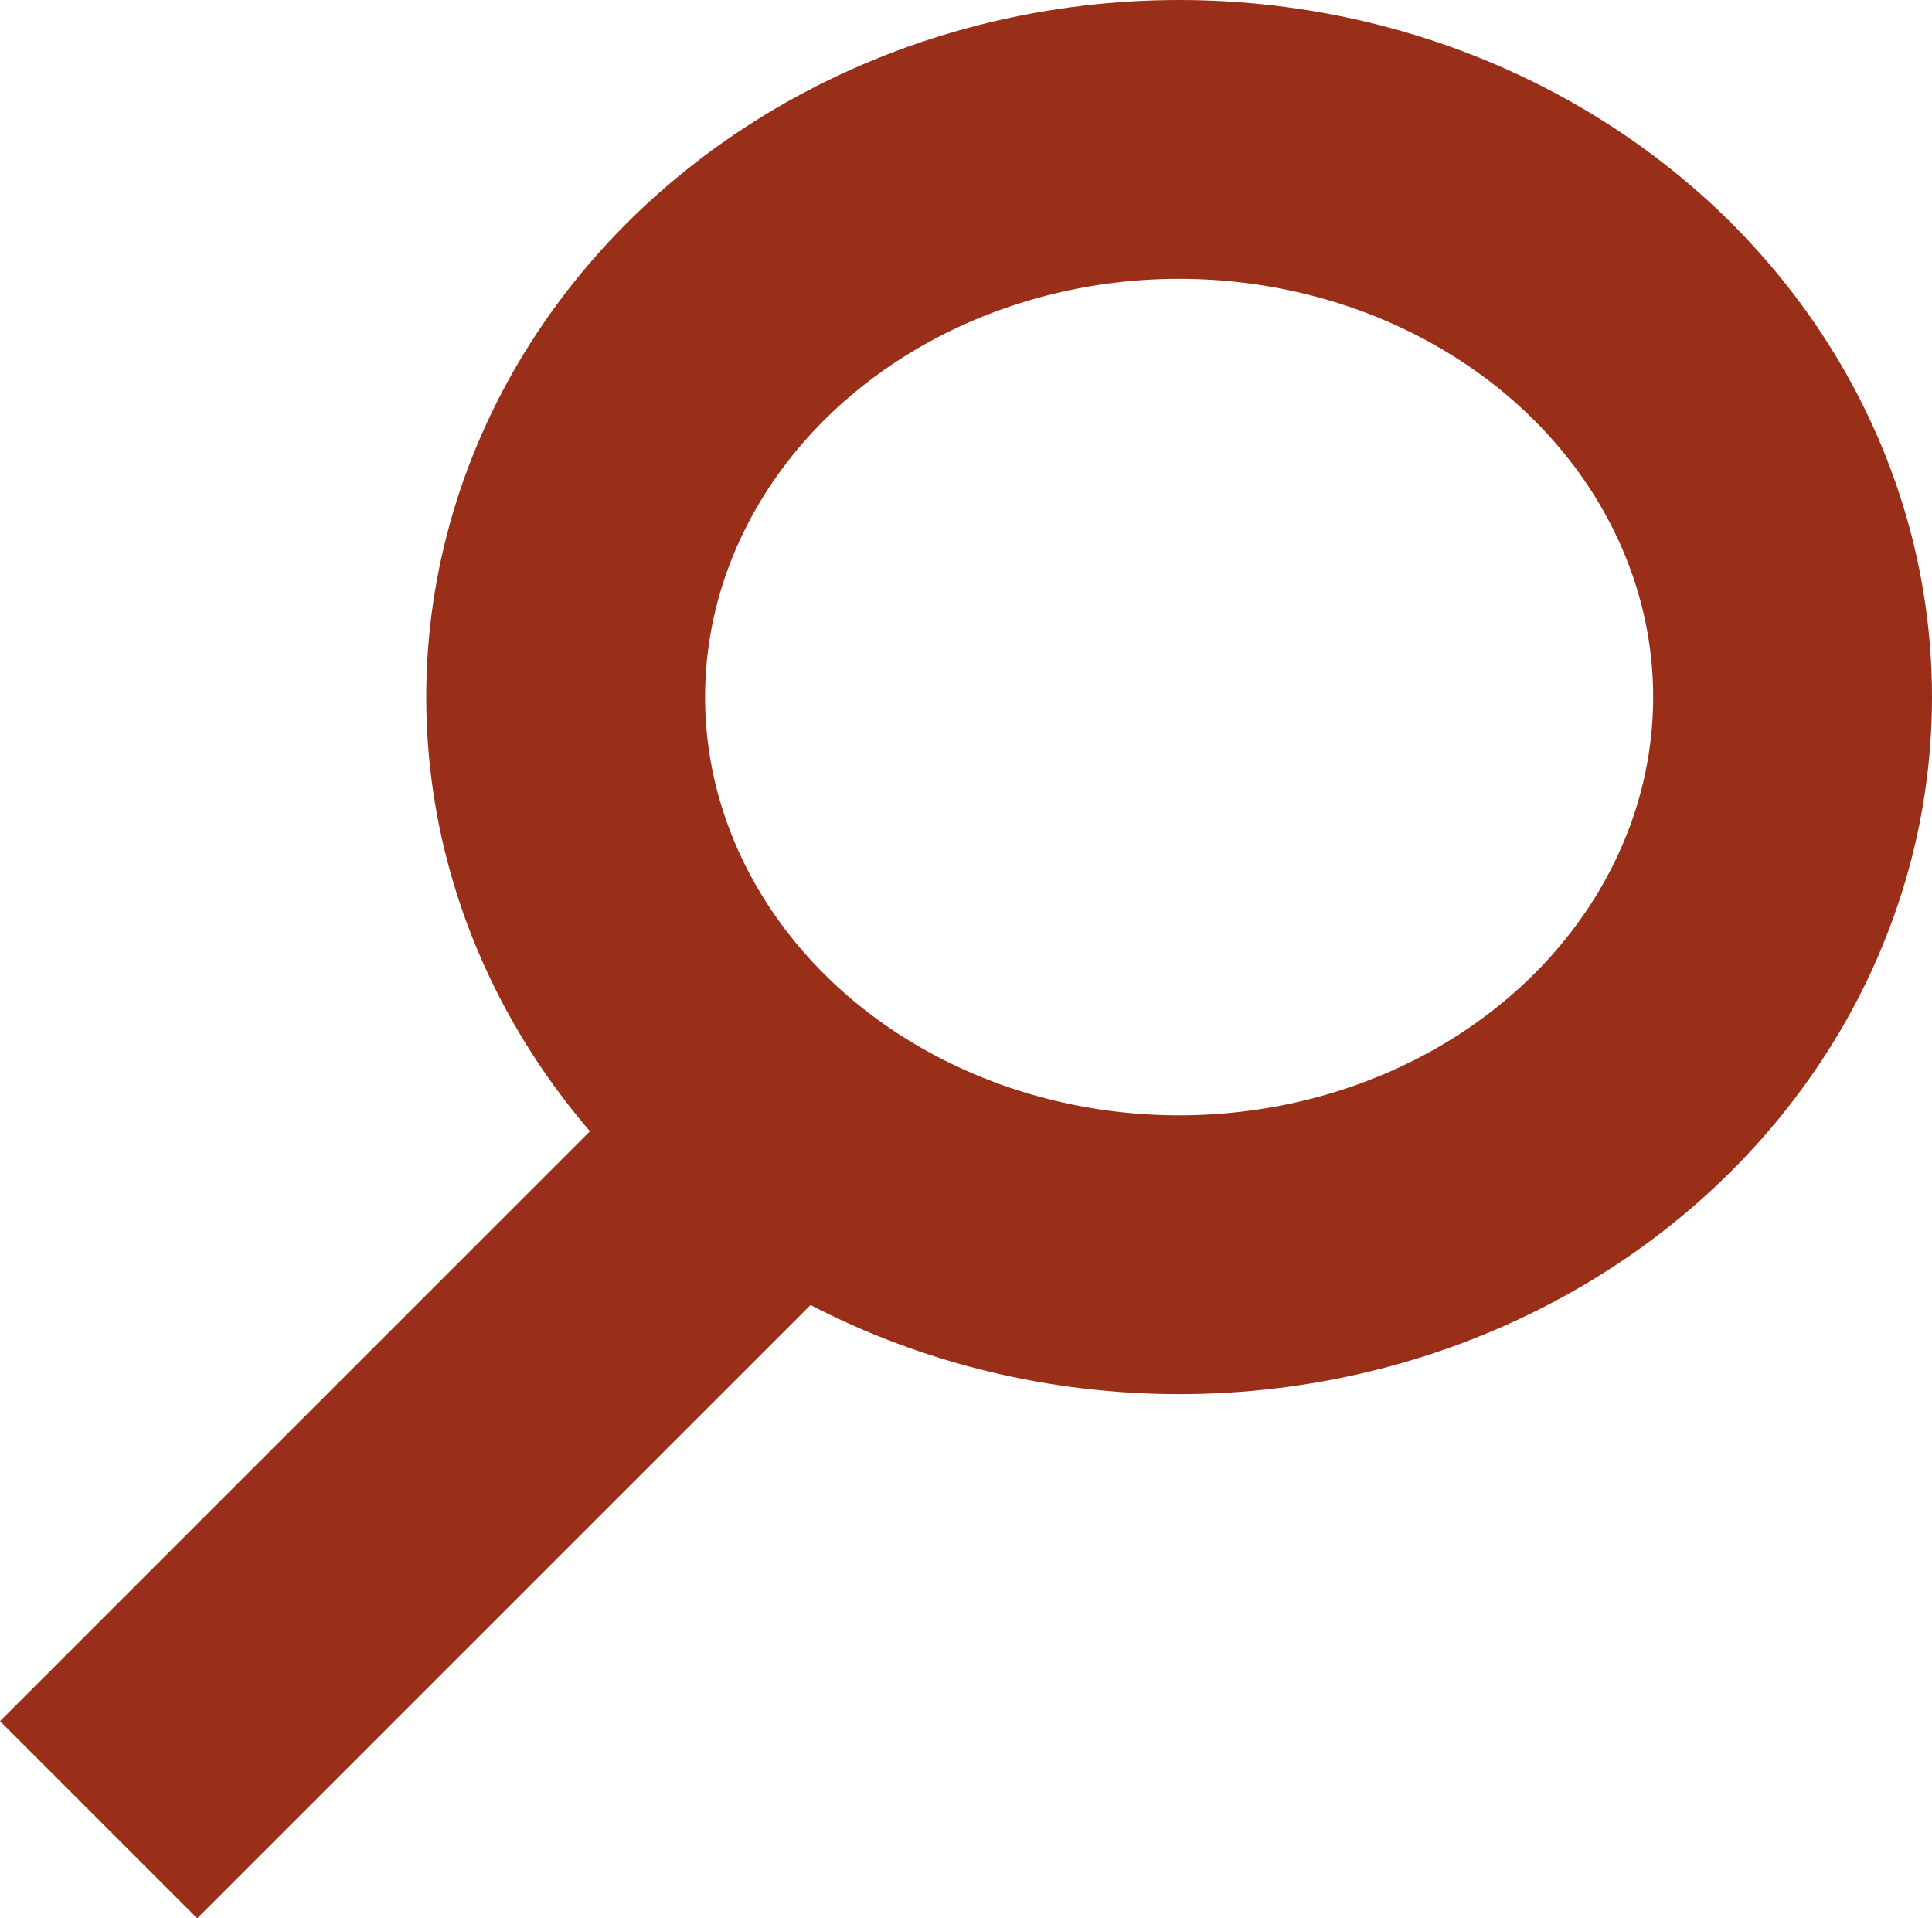
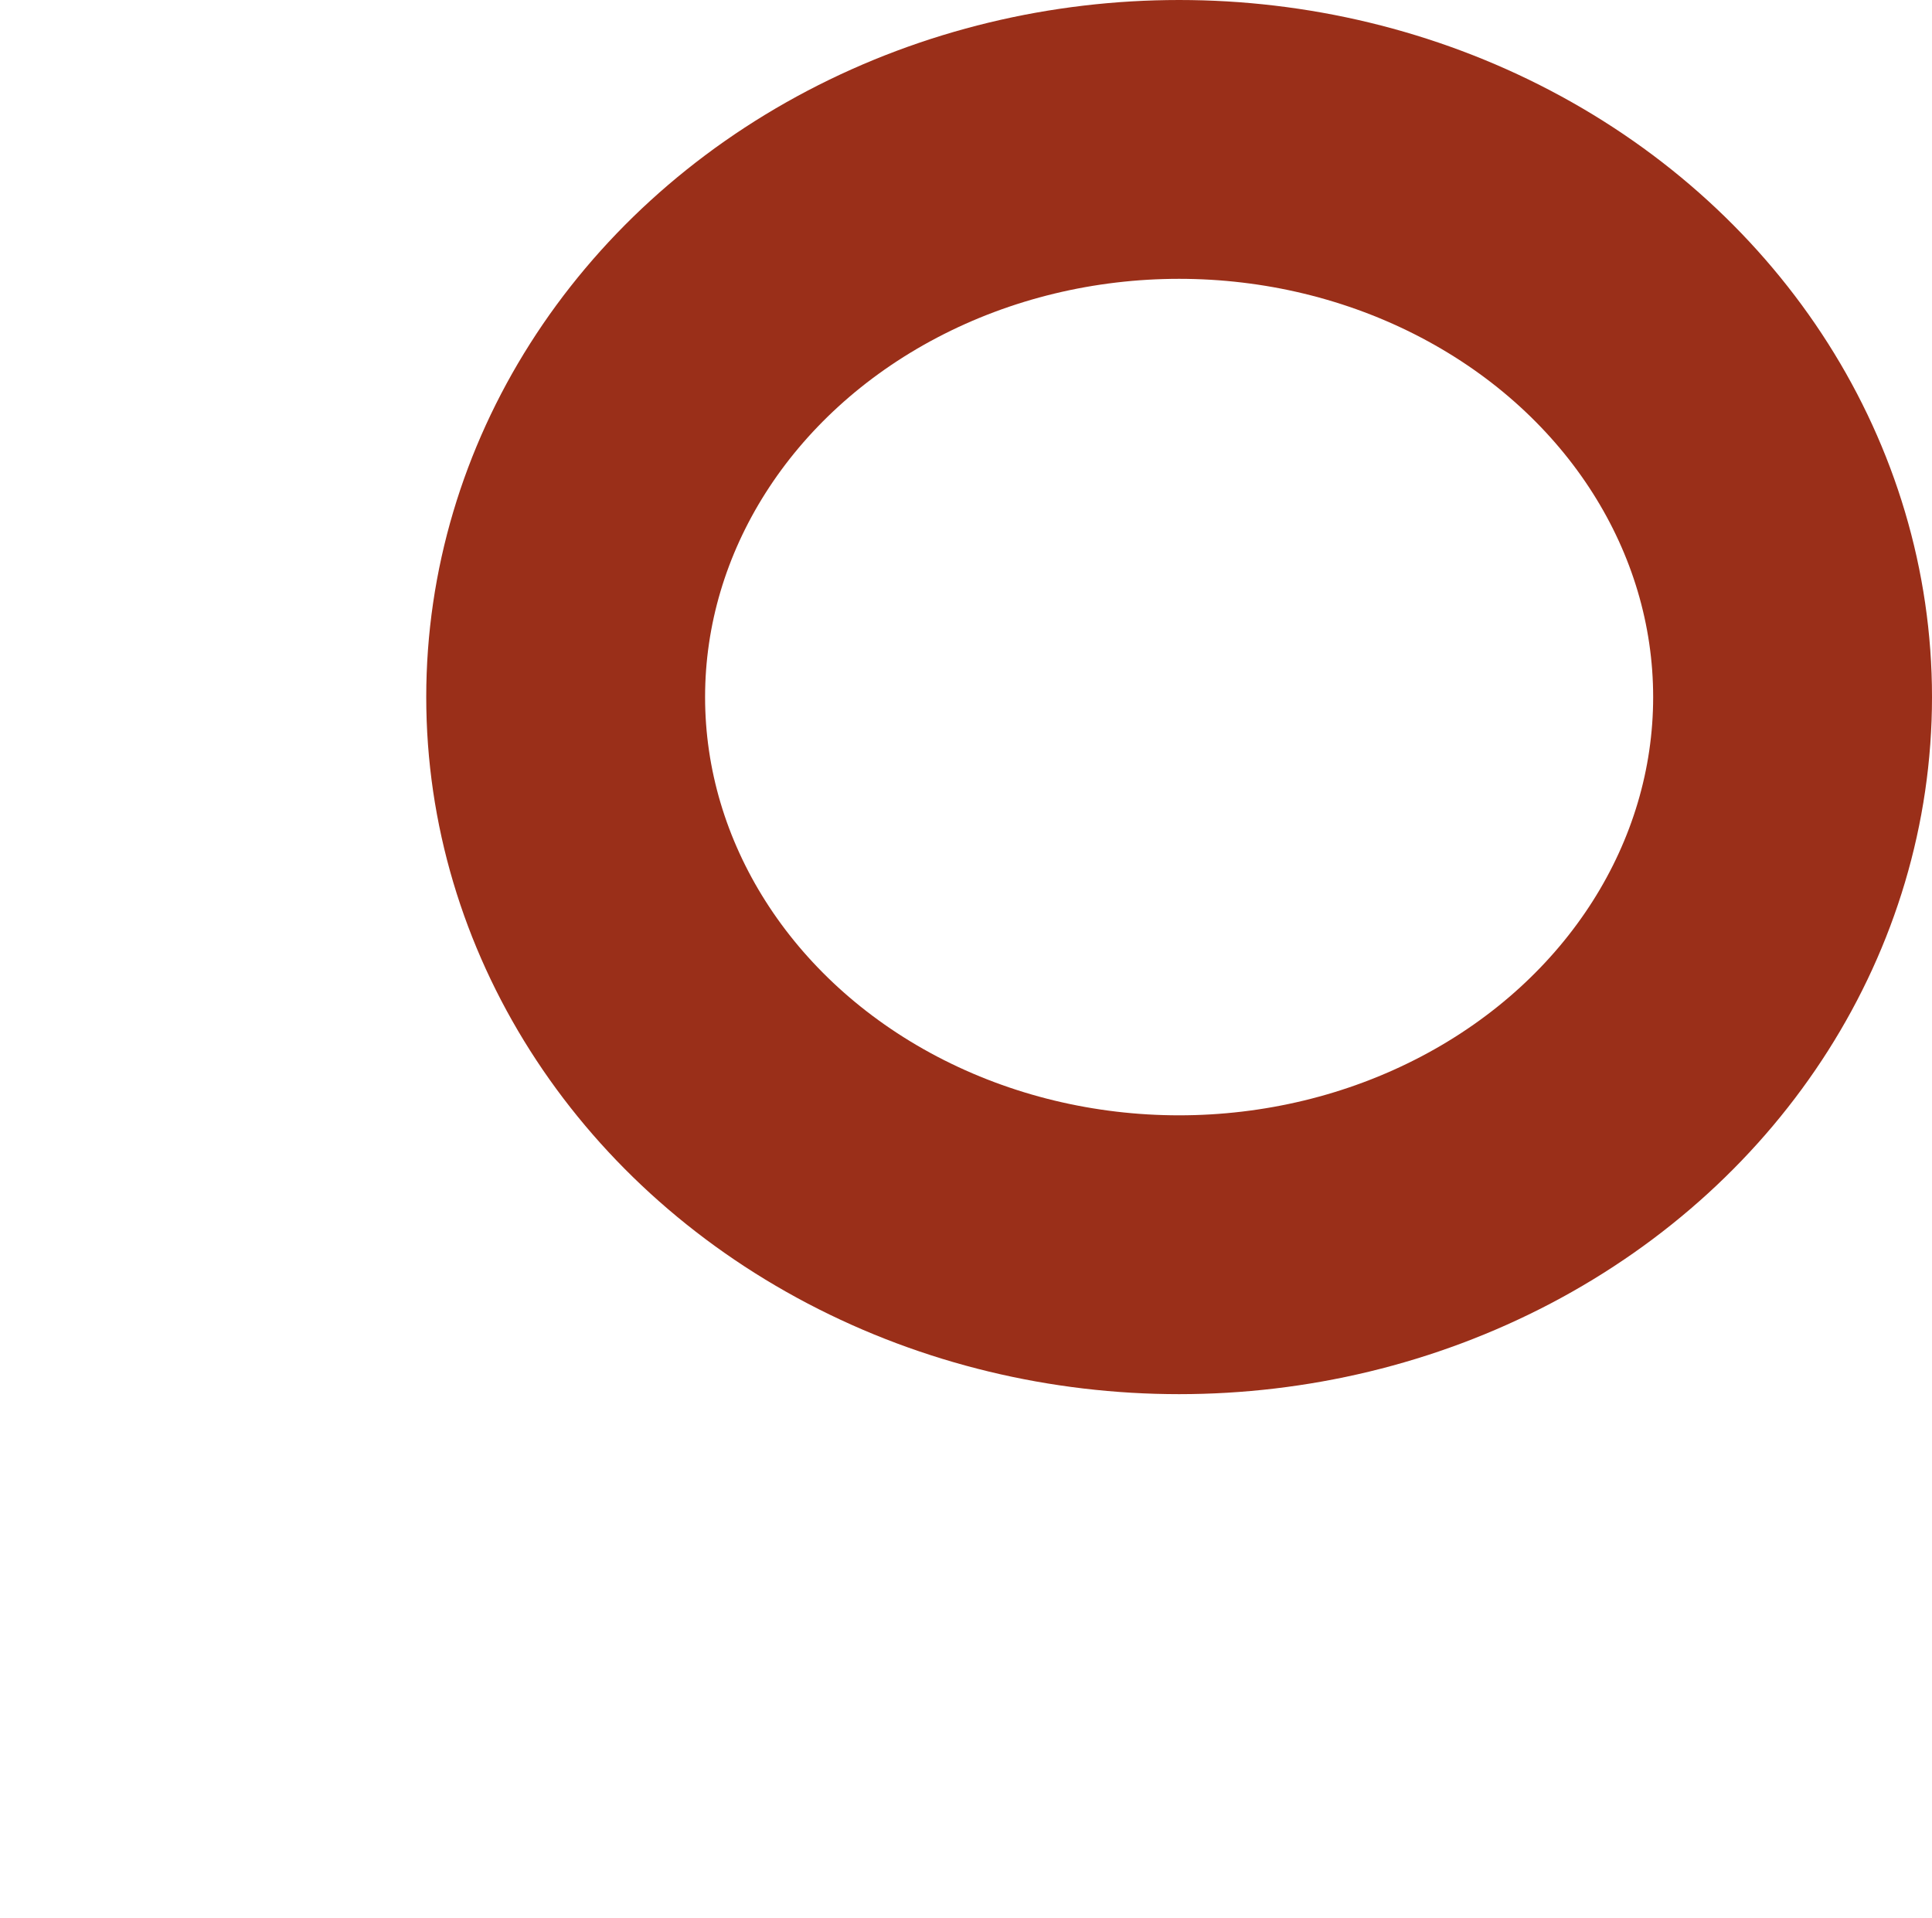
<svg xmlns="http://www.w3.org/2000/svg" width="34.643" height="34.399" viewBox="0 0 34.643 34.399">
  <g id="Group_9" data-name="Group 9" transform="translate(1.768)">
    <g id="Ellipse_1" data-name="Ellipse 1" transform="translate(5.875 0)" fill="none" stroke="#9a2f19" stroke-width="5">
-       <ellipse cx="13.5" cy="12.5" rx="13.5" ry="12.5" stroke="none" />
      <ellipse cx="13.5" cy="12.5" rx="11" ry="10" fill="none" />
    </g>
-     <line id="Line_2" data-name="Line 2" y1="11.955" x2="11.955" transform="translate(0 20.677)" fill="none" stroke="#9a2f19" stroke-width="5" />
  </g>
</svg>